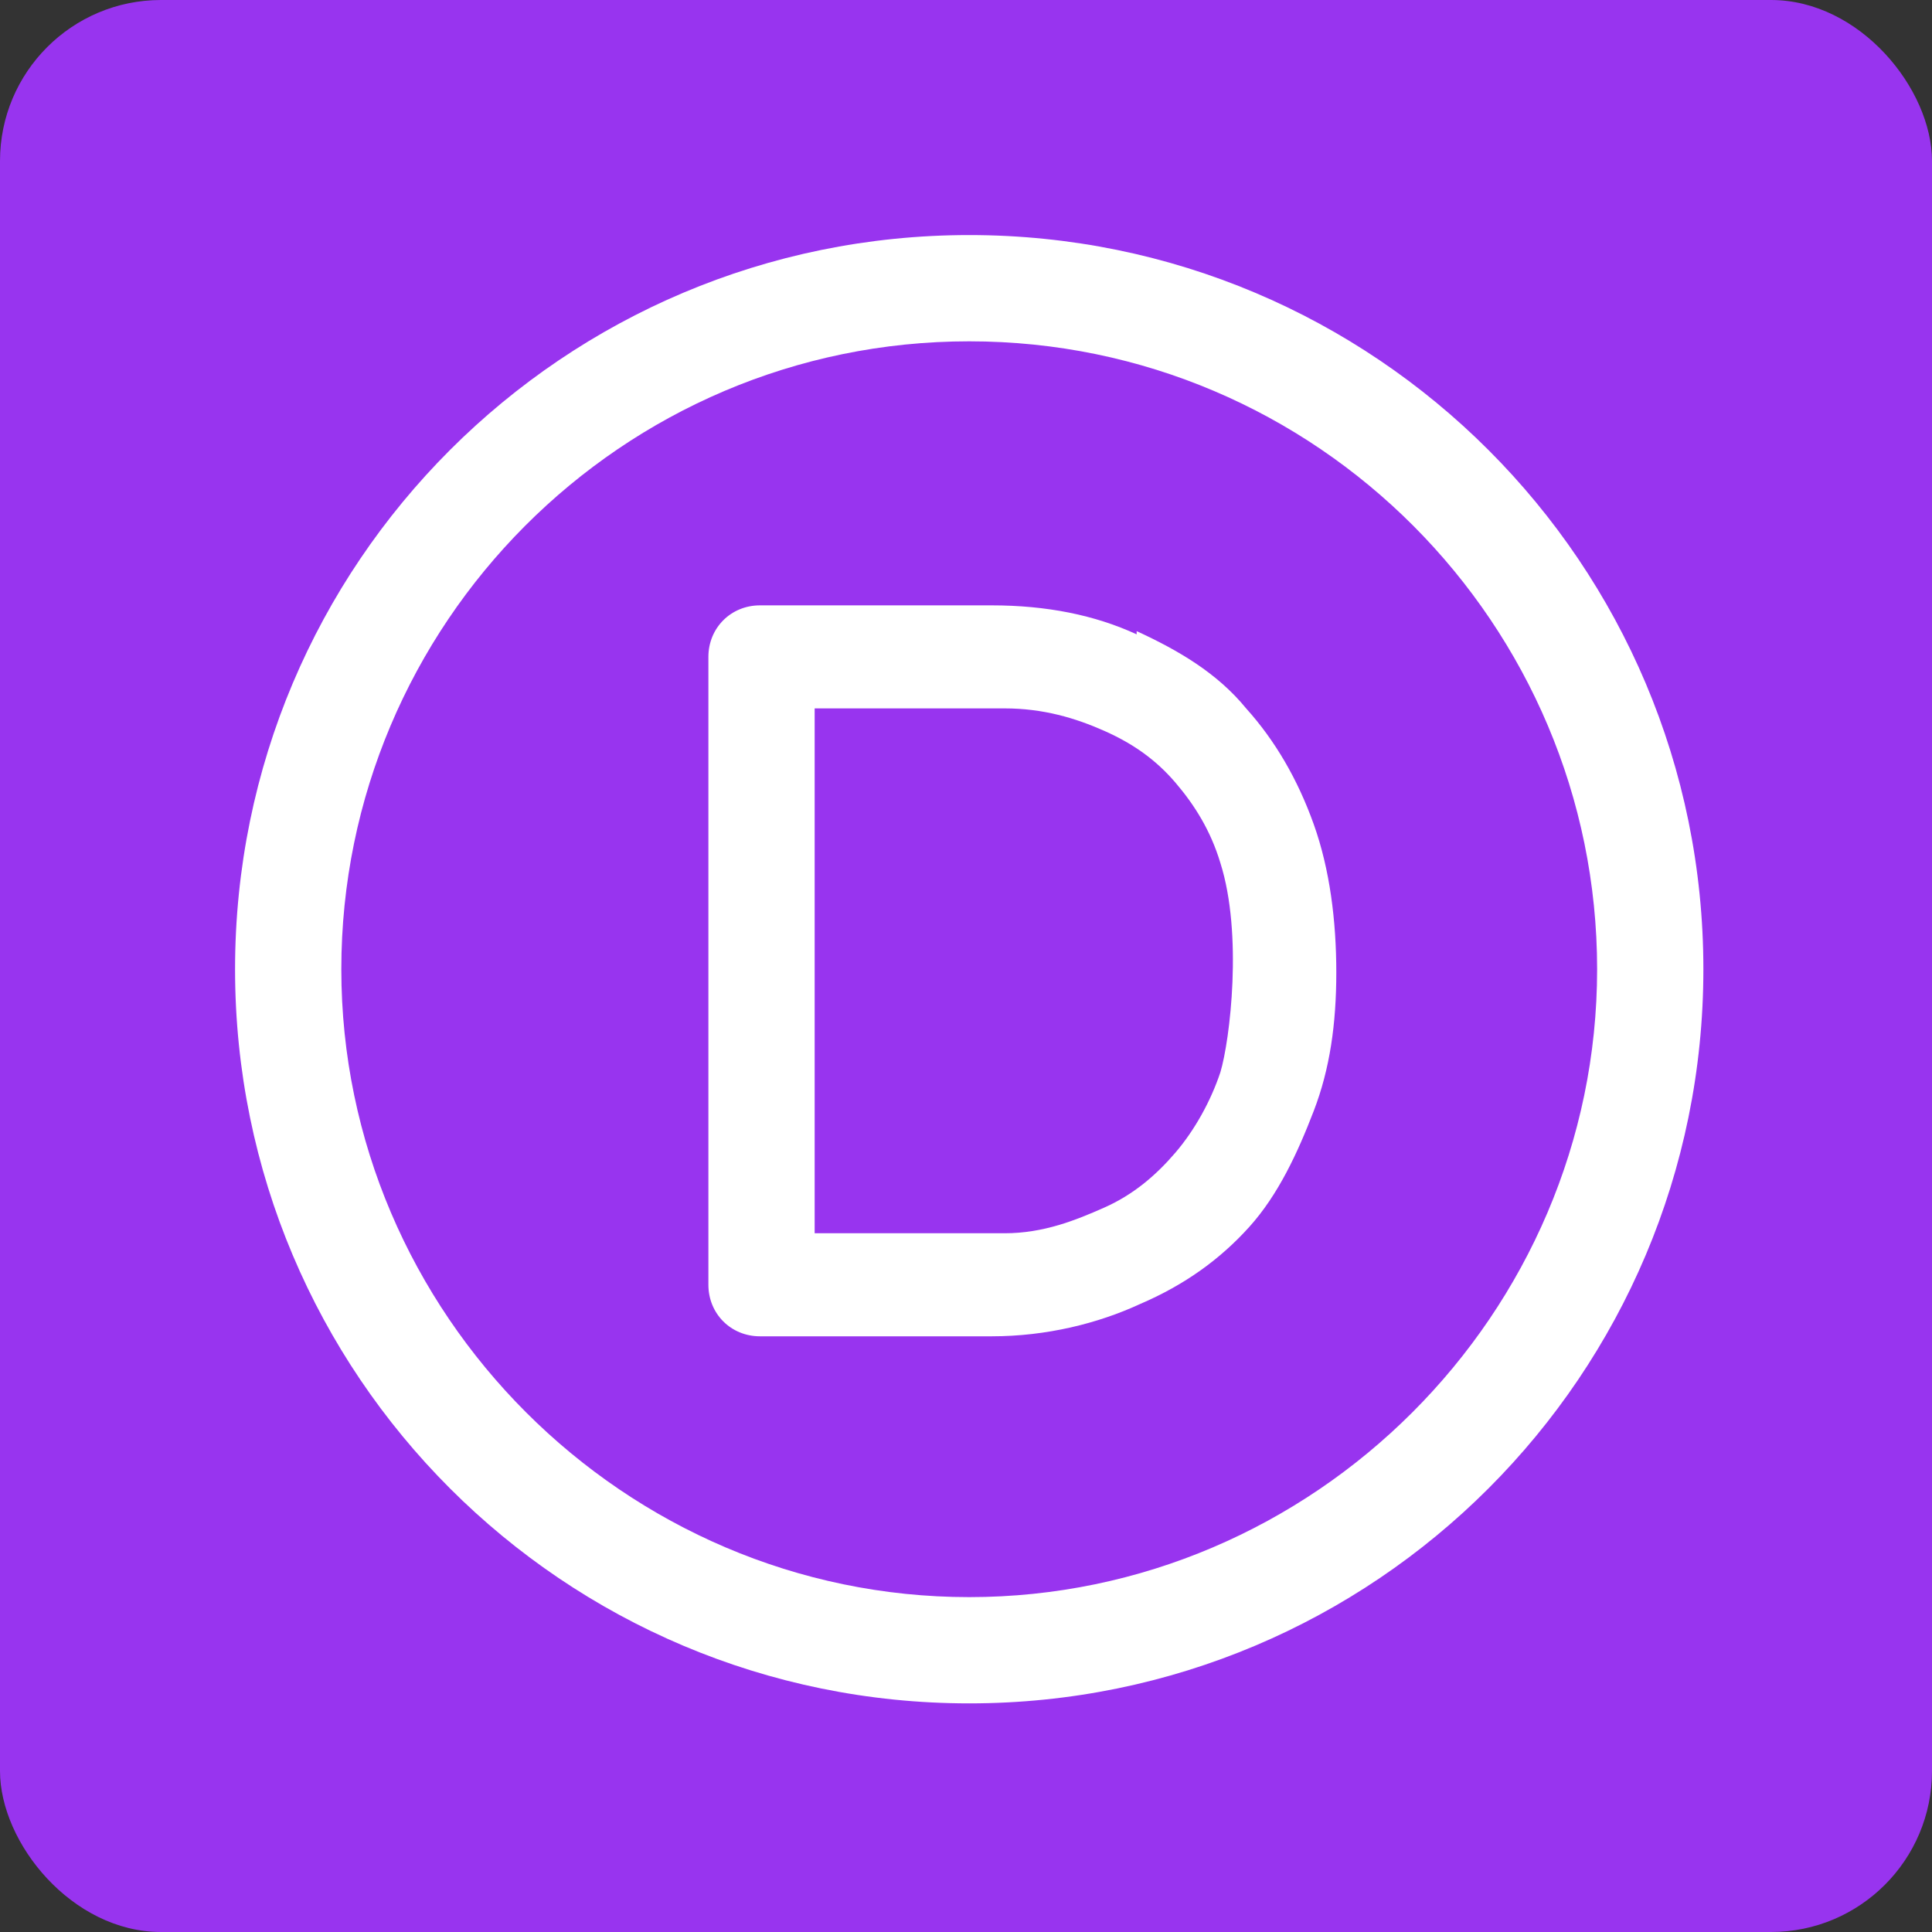
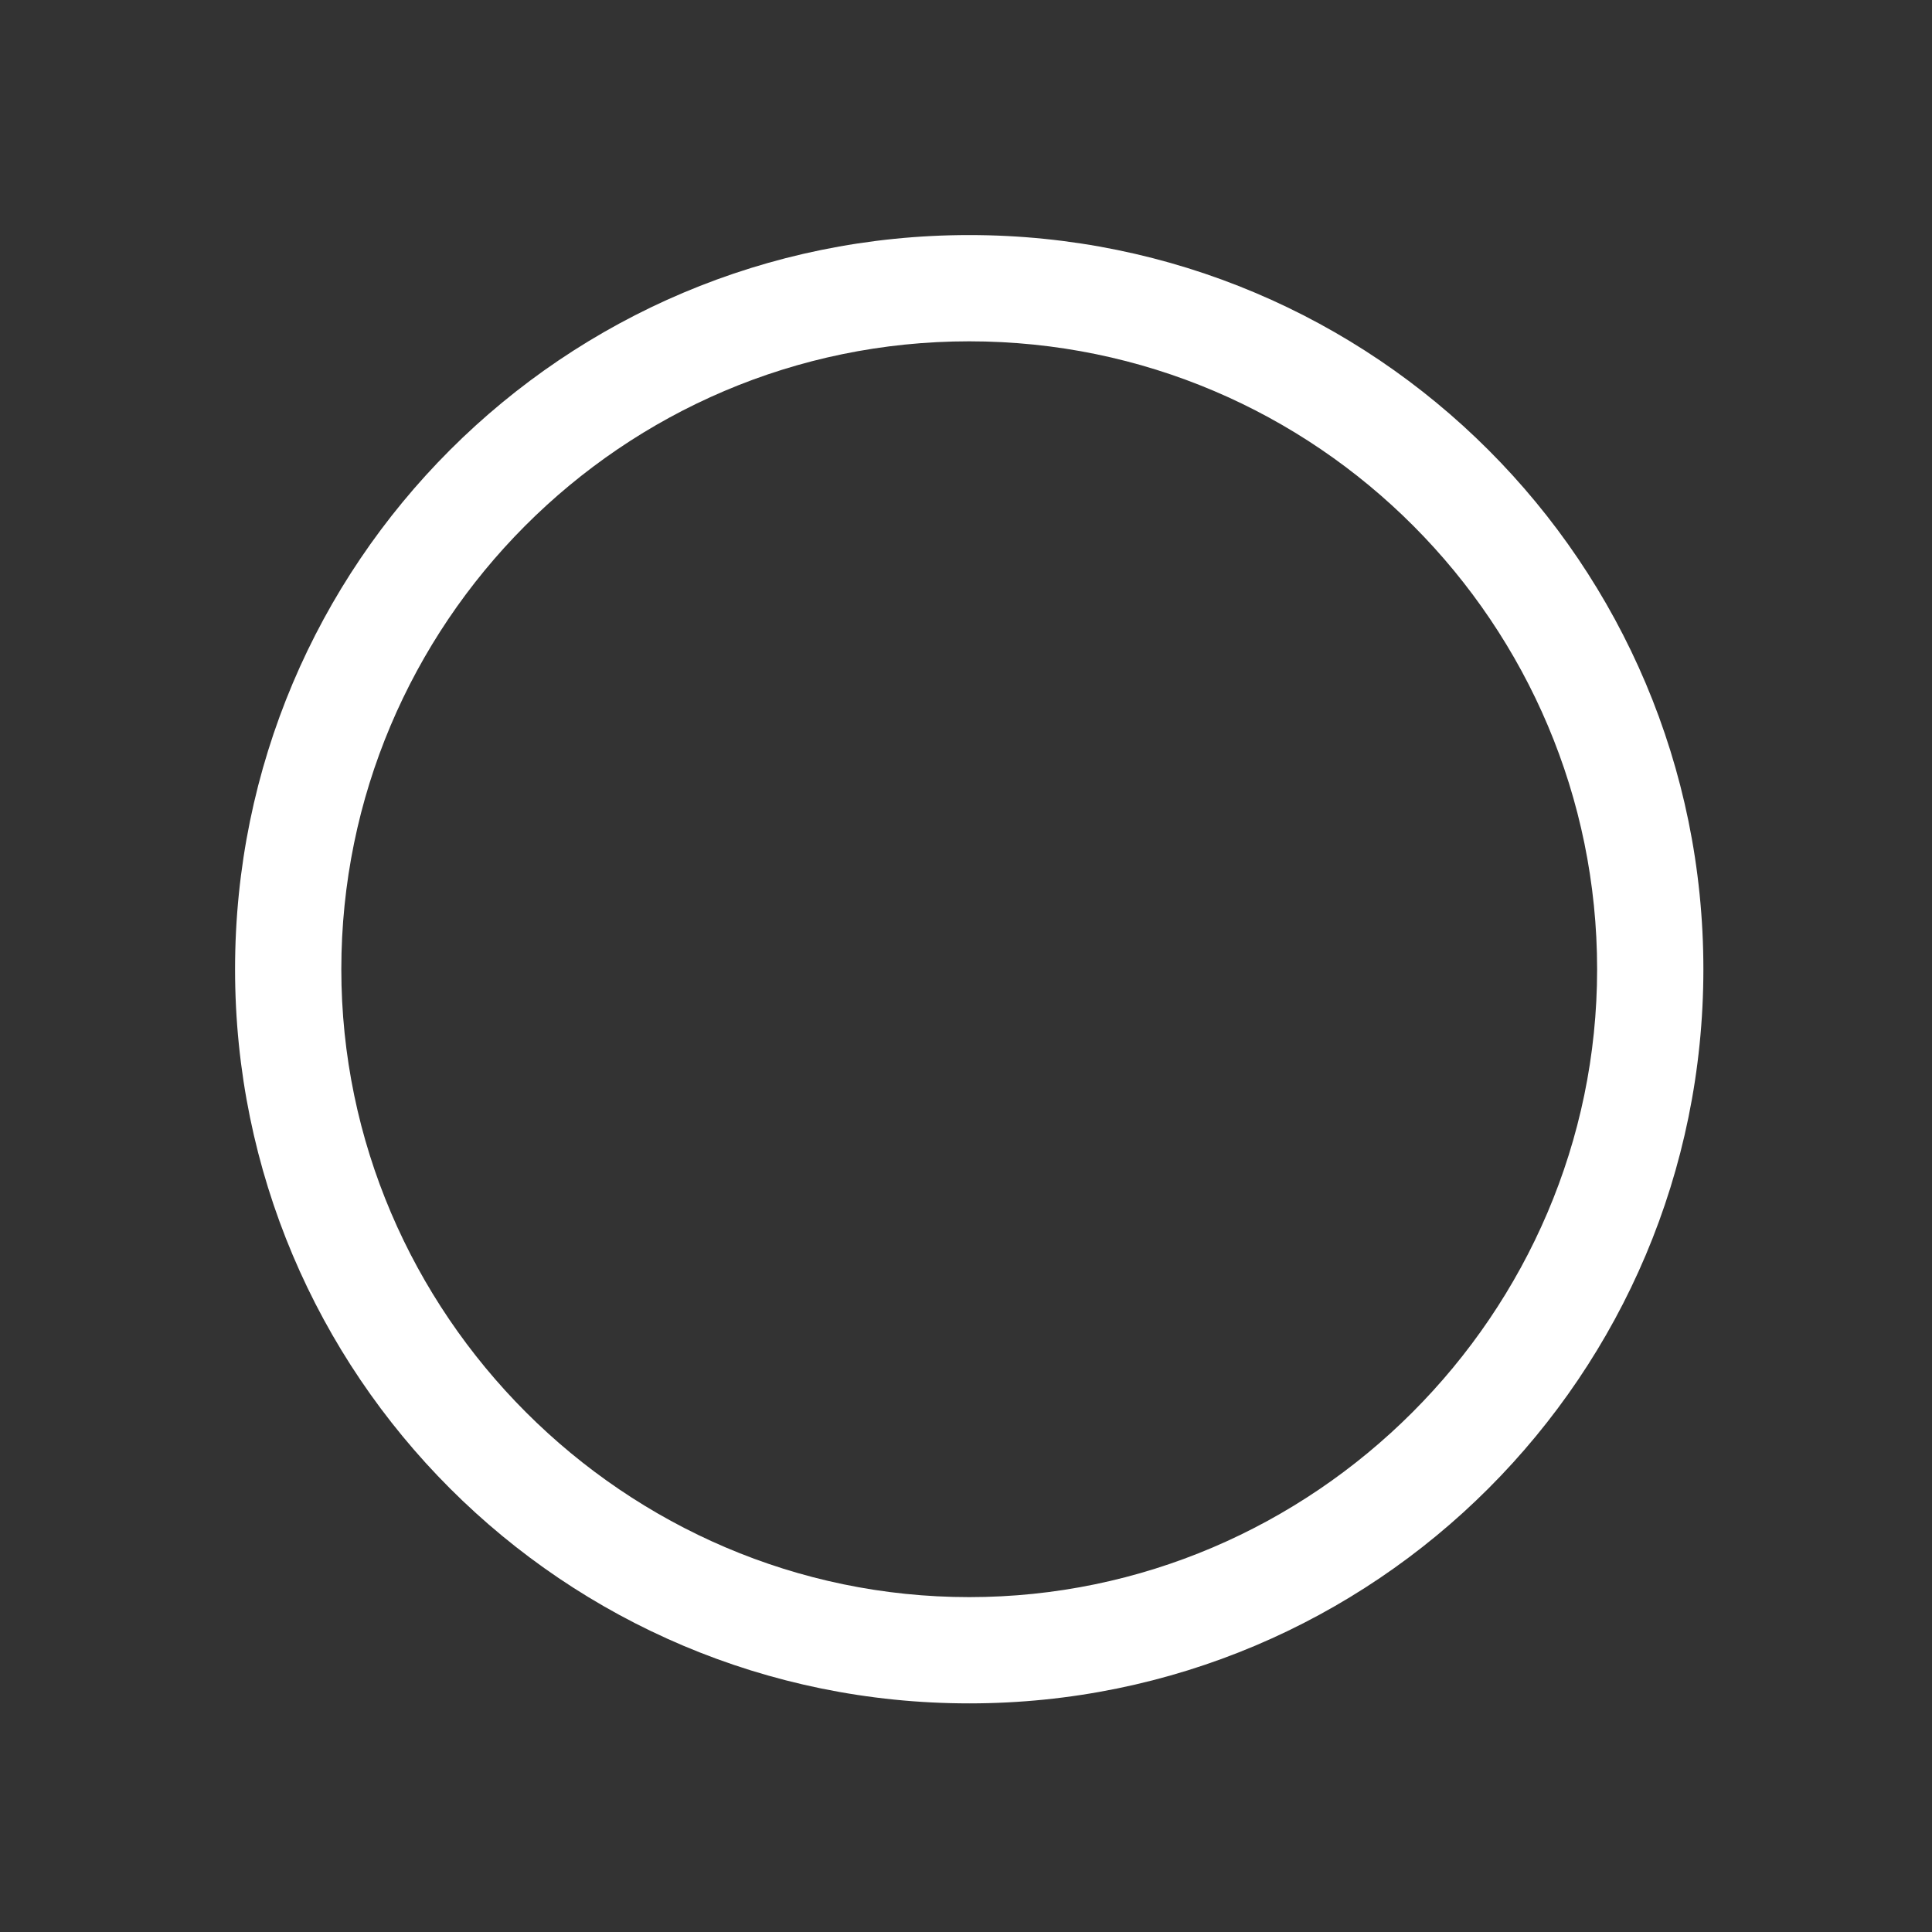
<svg xmlns="http://www.w3.org/2000/svg" viewBox="0 0 60 60">
  <rect x="0" y="0" width="60" height="60" fill="#333333" stroke="none" />
  <defs>
    <style>      .cls-1 {        fill: #fff;      }      .cls-2 {        fill: #9834ef;      }    </style>
  </defs>
  <g>
    <g id="Layer_1">
-       <rect class="cls-2" width="60" height="60" rx="5" ry="5" />
      <g>
        <path class="cls-1" d="M30.1,10.6c10.8,0,19.5,8.8,19.5,19.5s-8.8,19.5-19.5,19.5-19.5-8.8-19.5-19.5S19.3,10.6,30.1,10.6M30.1,7.3c-12.6,0-22.8,10.2-22.8,22.8s10.2,22.8,22.8,22.8,22.8-10.2,22.8-22.8S42.7,7.3,30.1,7.3h0Z" />
-         <path class="cls-1" d="M36.5,35.8c.6-.7,1.1-1.6,1.4-2.5.3-1,.7-4.3,0-6.5-.3-1-.8-1.8-1.4-2.5s-1.3-1.2-2.2-1.6c-.9-.4-1.9-.7-3.1-.7h-5.9v16.3h5.9c1.2,0,2.2-.4,3.1-.8.9-.4,1.6-1,2.2-1.7ZM35.3,19.6c1.3.6,2.5,1.3,3.4,2.4.9,1,1.6,2.2,2.1,3.6.5,1.4.7,3,.7,4.6s-.2,3-.7,4.3-1.1,2.6-2,3.6c-.9,1-2,1.8-3.4,2.4-1.3.6-2.9,1-4.6,1h-7.2c-.9,0-1.6-.7-1.6-1.6v-19.5c0-.9.7-1.6,1.6-1.6h7.2c1.7,0,3.2.3,4.5.9Z" />
      </g>
    </g>
  </g>
</svg>